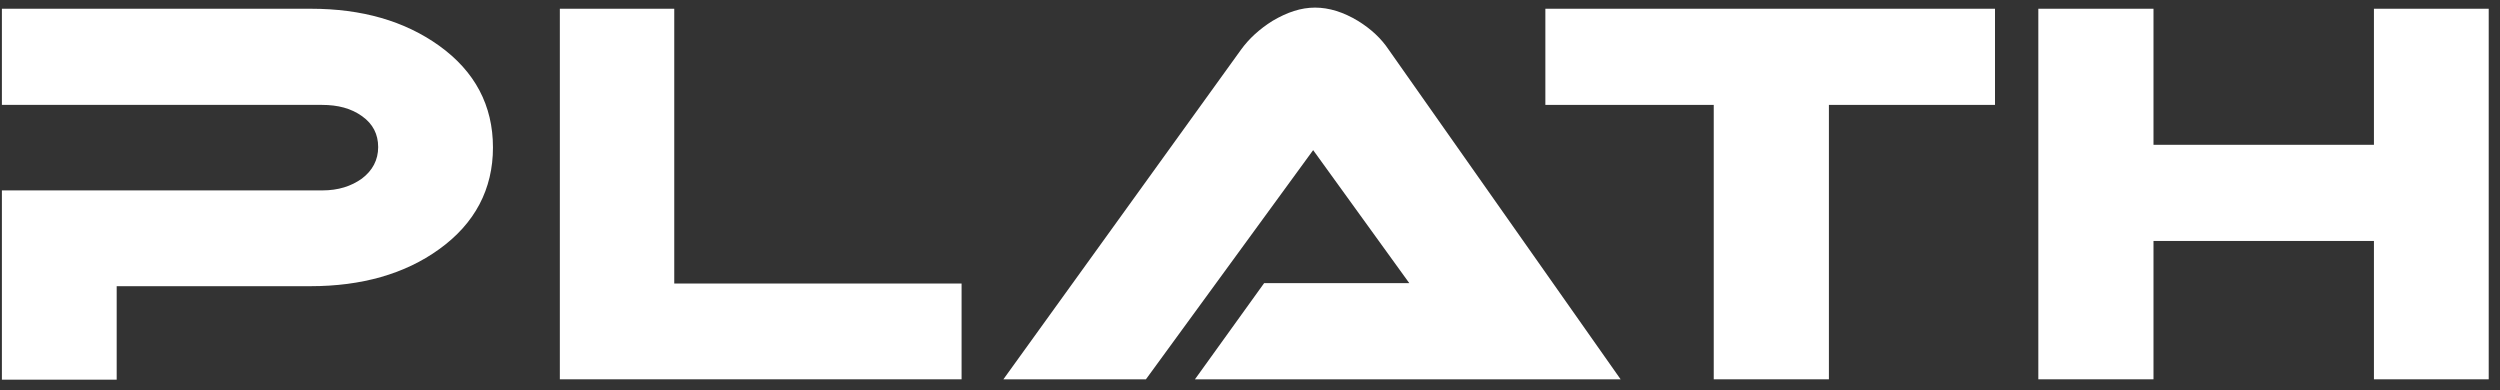
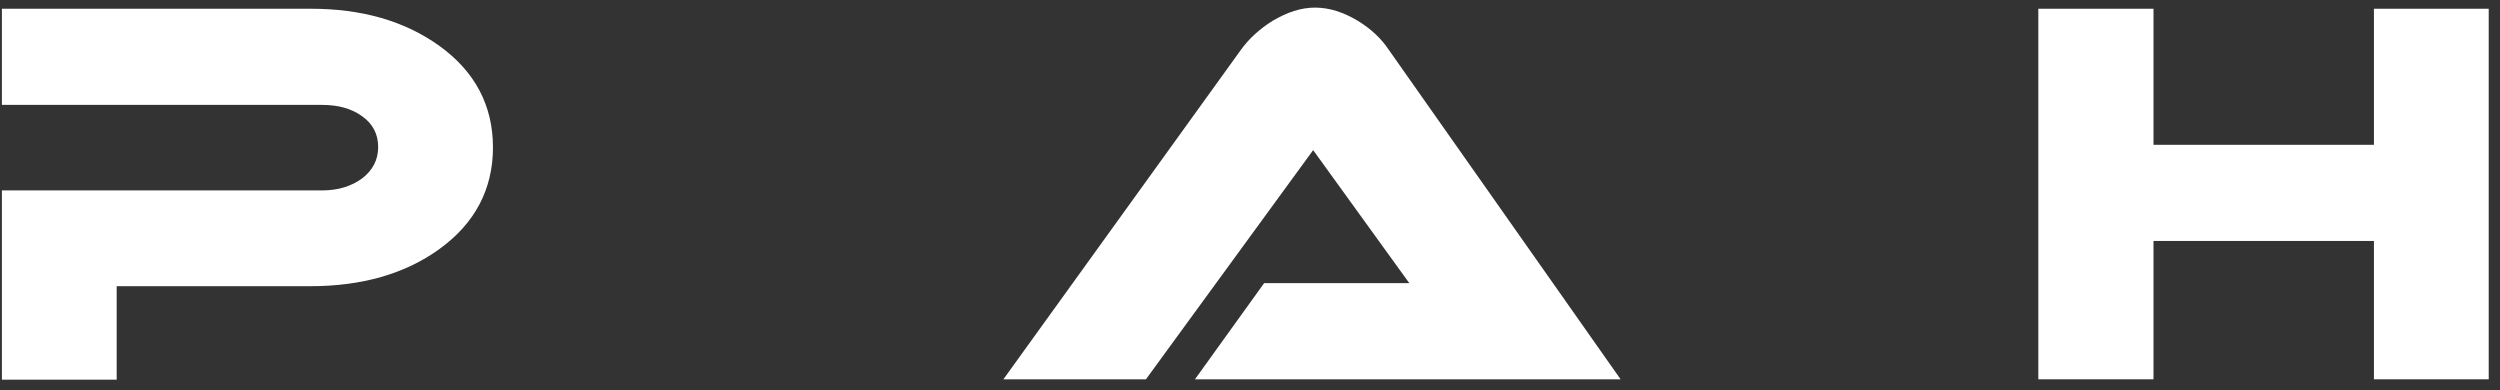
<svg xmlns="http://www.w3.org/2000/svg" width="141px" height="22px" viewBox="0 0 141 22" version="1.1">
  <rect x="0" y="0" width="141" height="22" fill="#333333" stroke="none" />
  <g stroke="none" stroke-width="1" fill="none" fill-rule="evenodd">
    <g transform="translate(-240, -56)" fill="#FFFFFF" fill-rule="nonzero">
      <g transform="translate(240, 56)">
-         <polygon points="112.518 0.493 87.159 0.493 87.159 5.916 96.655 5.916 96.655 21.393 103.15 21.393 103.15 5.916 112.518 5.916" />
        <polygon points="140.363 21.393 140.363 0.493 133.89 0.493 133.89 8.167 121.457 8.167 121.457 0.493 114.962 0.493 114.962 21.393 121.457 21.393 121.457 13.59 133.89 13.59 133.89 21.393" />
-         <polygon points="54.233 15.991 38.028 15.991 38.028 0.493 31.575 0.493 31.575 21.393 54.233 21.393" />
        <path d="M67.395,21.393 L91.403,21.393 L78.327,2.808 C77.899,2.165 77.32,1.629 76.591,1.179 C75.777,0.686 74.962,0.429 74.169,0.429 C73.376,0.429 72.604,0.686 71.768,1.179 C71.018,1.651 70.439,2.186 69.989,2.808 L56.591,21.393 L64.63,21.393 L74.062,8.467 L79.485,15.97 L71.296,15.97 L67.395,21.393 Z" />
        <path d="M27.803,8.317 C27.803,5.959 26.795,4.03 24.759,2.572 C22.808,1.179 20.407,0.493 17.535,0.493 L0.107,0.493 L0.107,5.916 L18.156,5.916 C19.057,5.916 19.807,6.109 20.429,6.559 C21.029,6.988 21.329,7.567 21.329,8.296 C21.329,9.025 21.007,9.625 20.407,10.075 C19.807,10.504 19.078,10.739 18.178,10.739 L0.107,10.739 L0.107,21.415 L6.581,21.415 L6.581,16.141 L17.513,16.141 C20.386,16.141 22.829,15.455 24.759,14.062 C26.795,12.604 27.803,10.654 27.803,8.317 Z" />
      </g>
    </g>
  </g>
</svg>